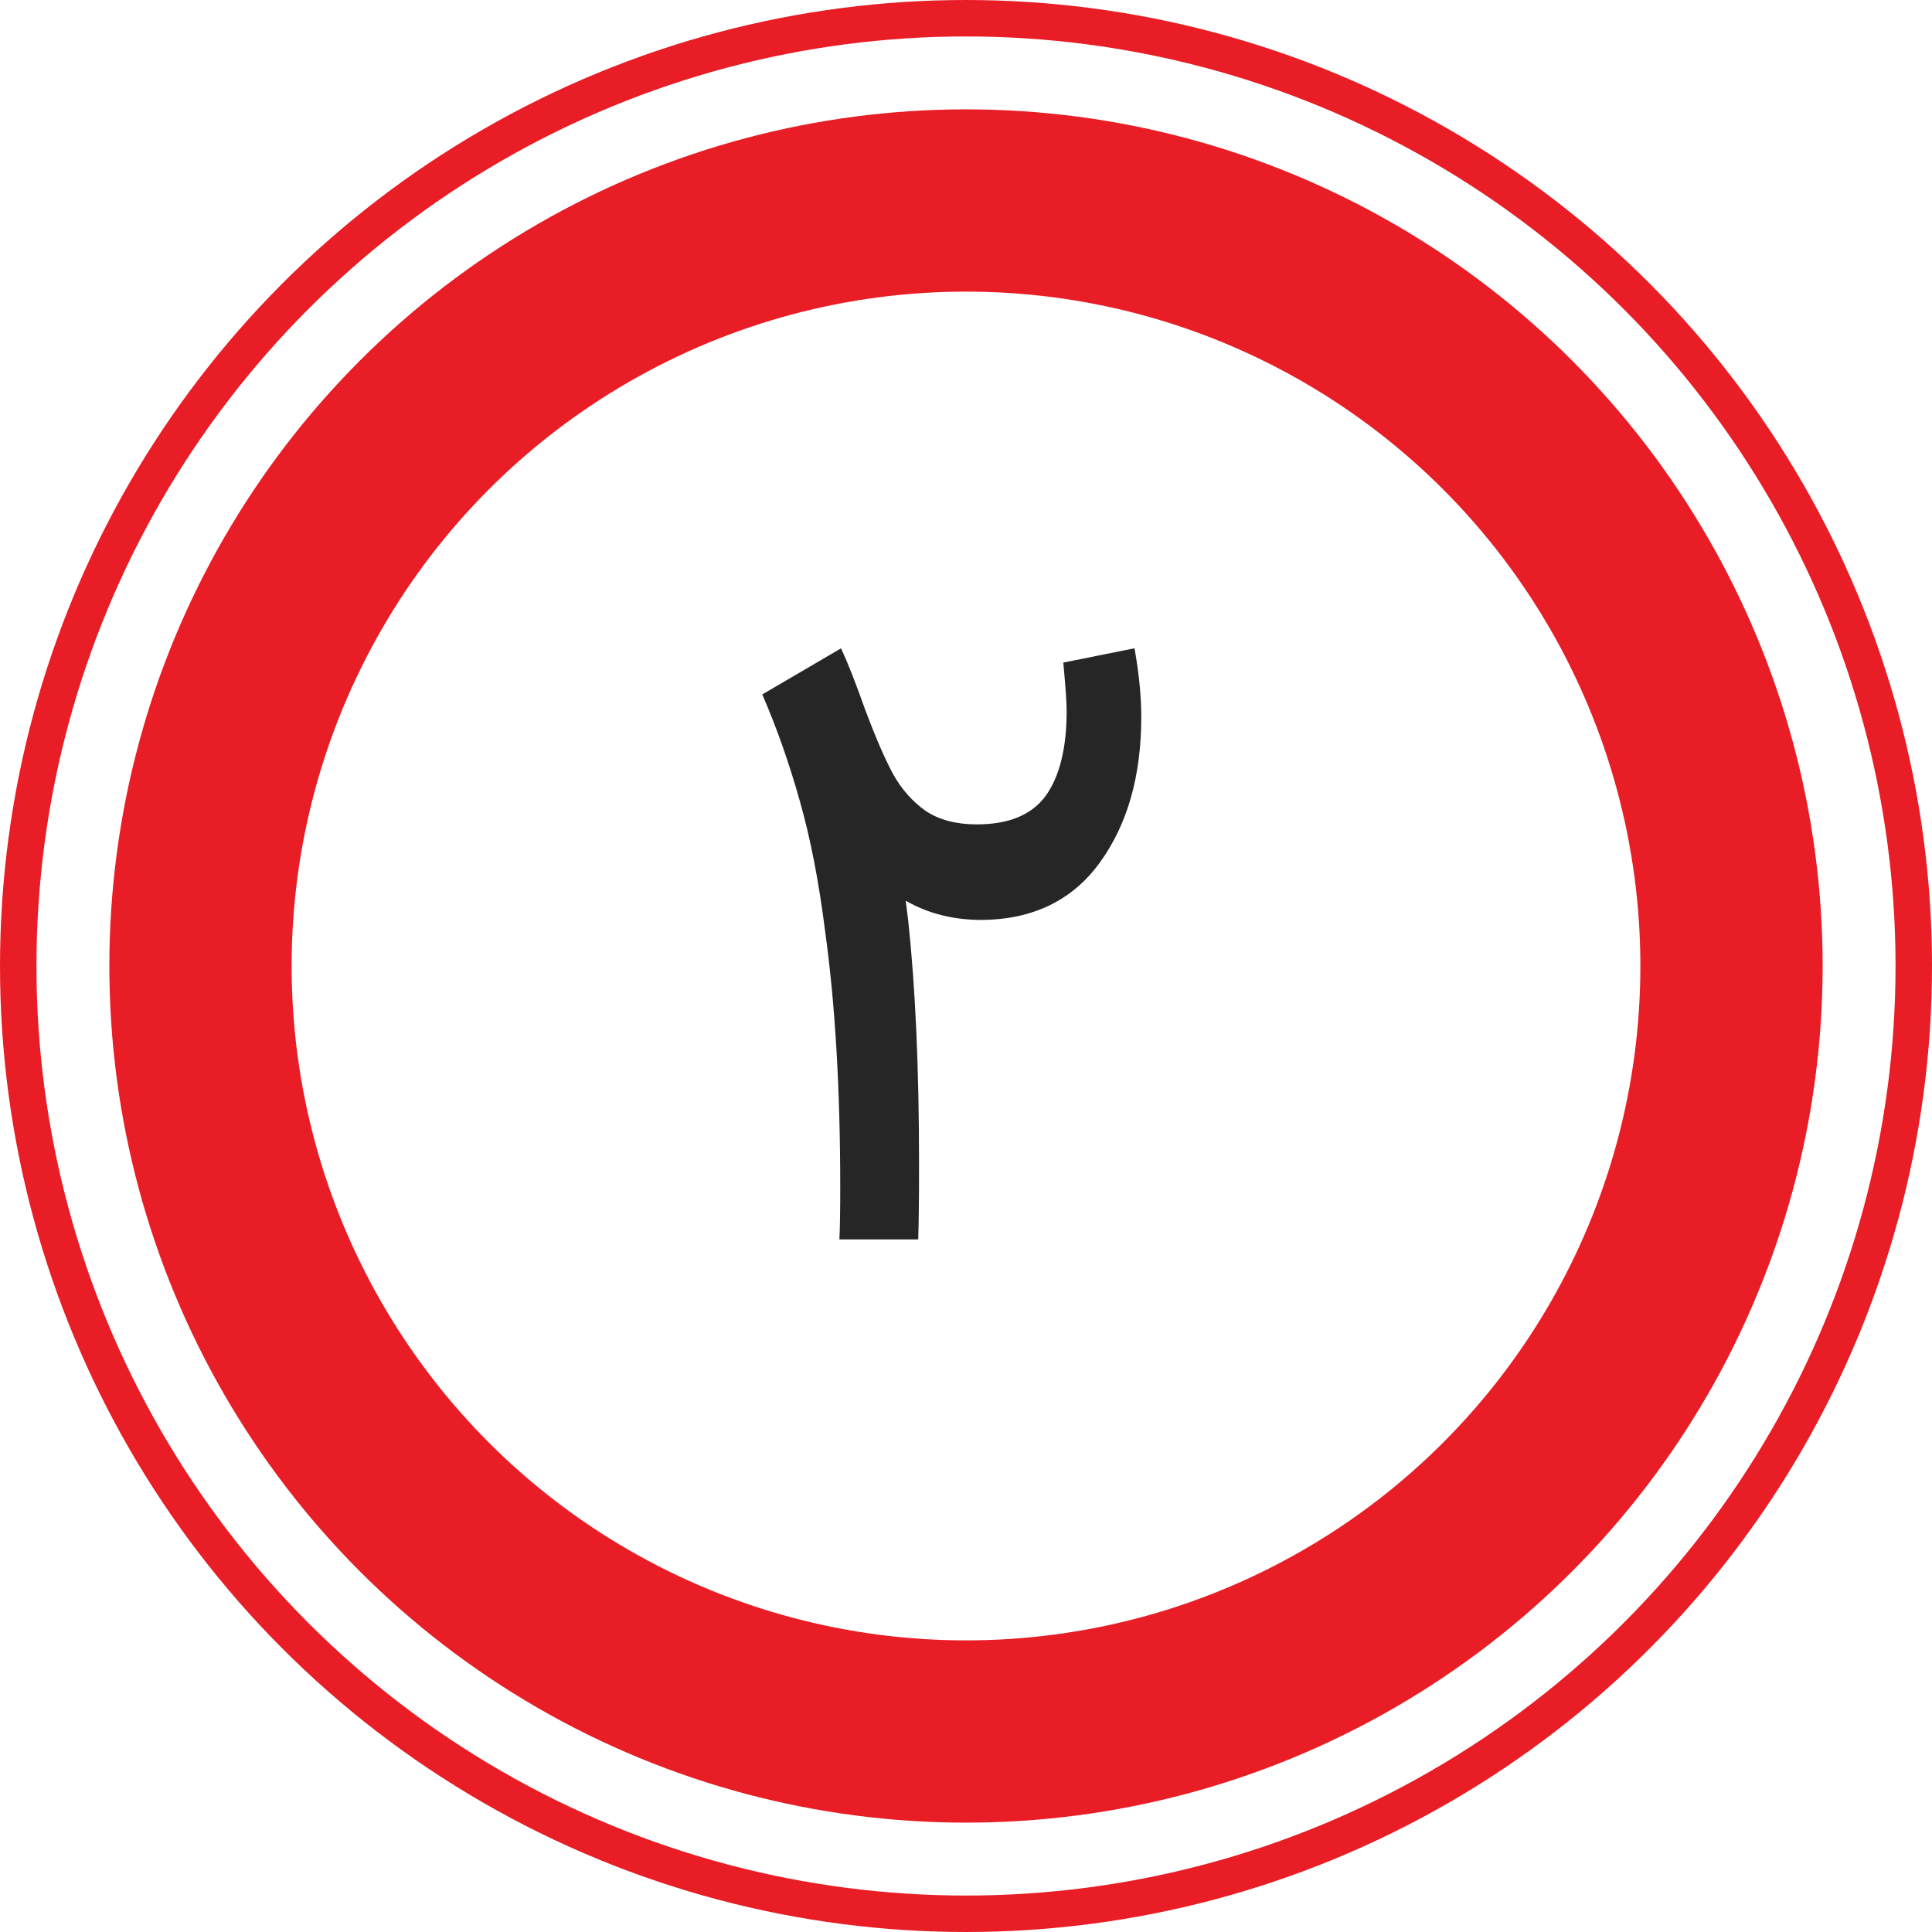
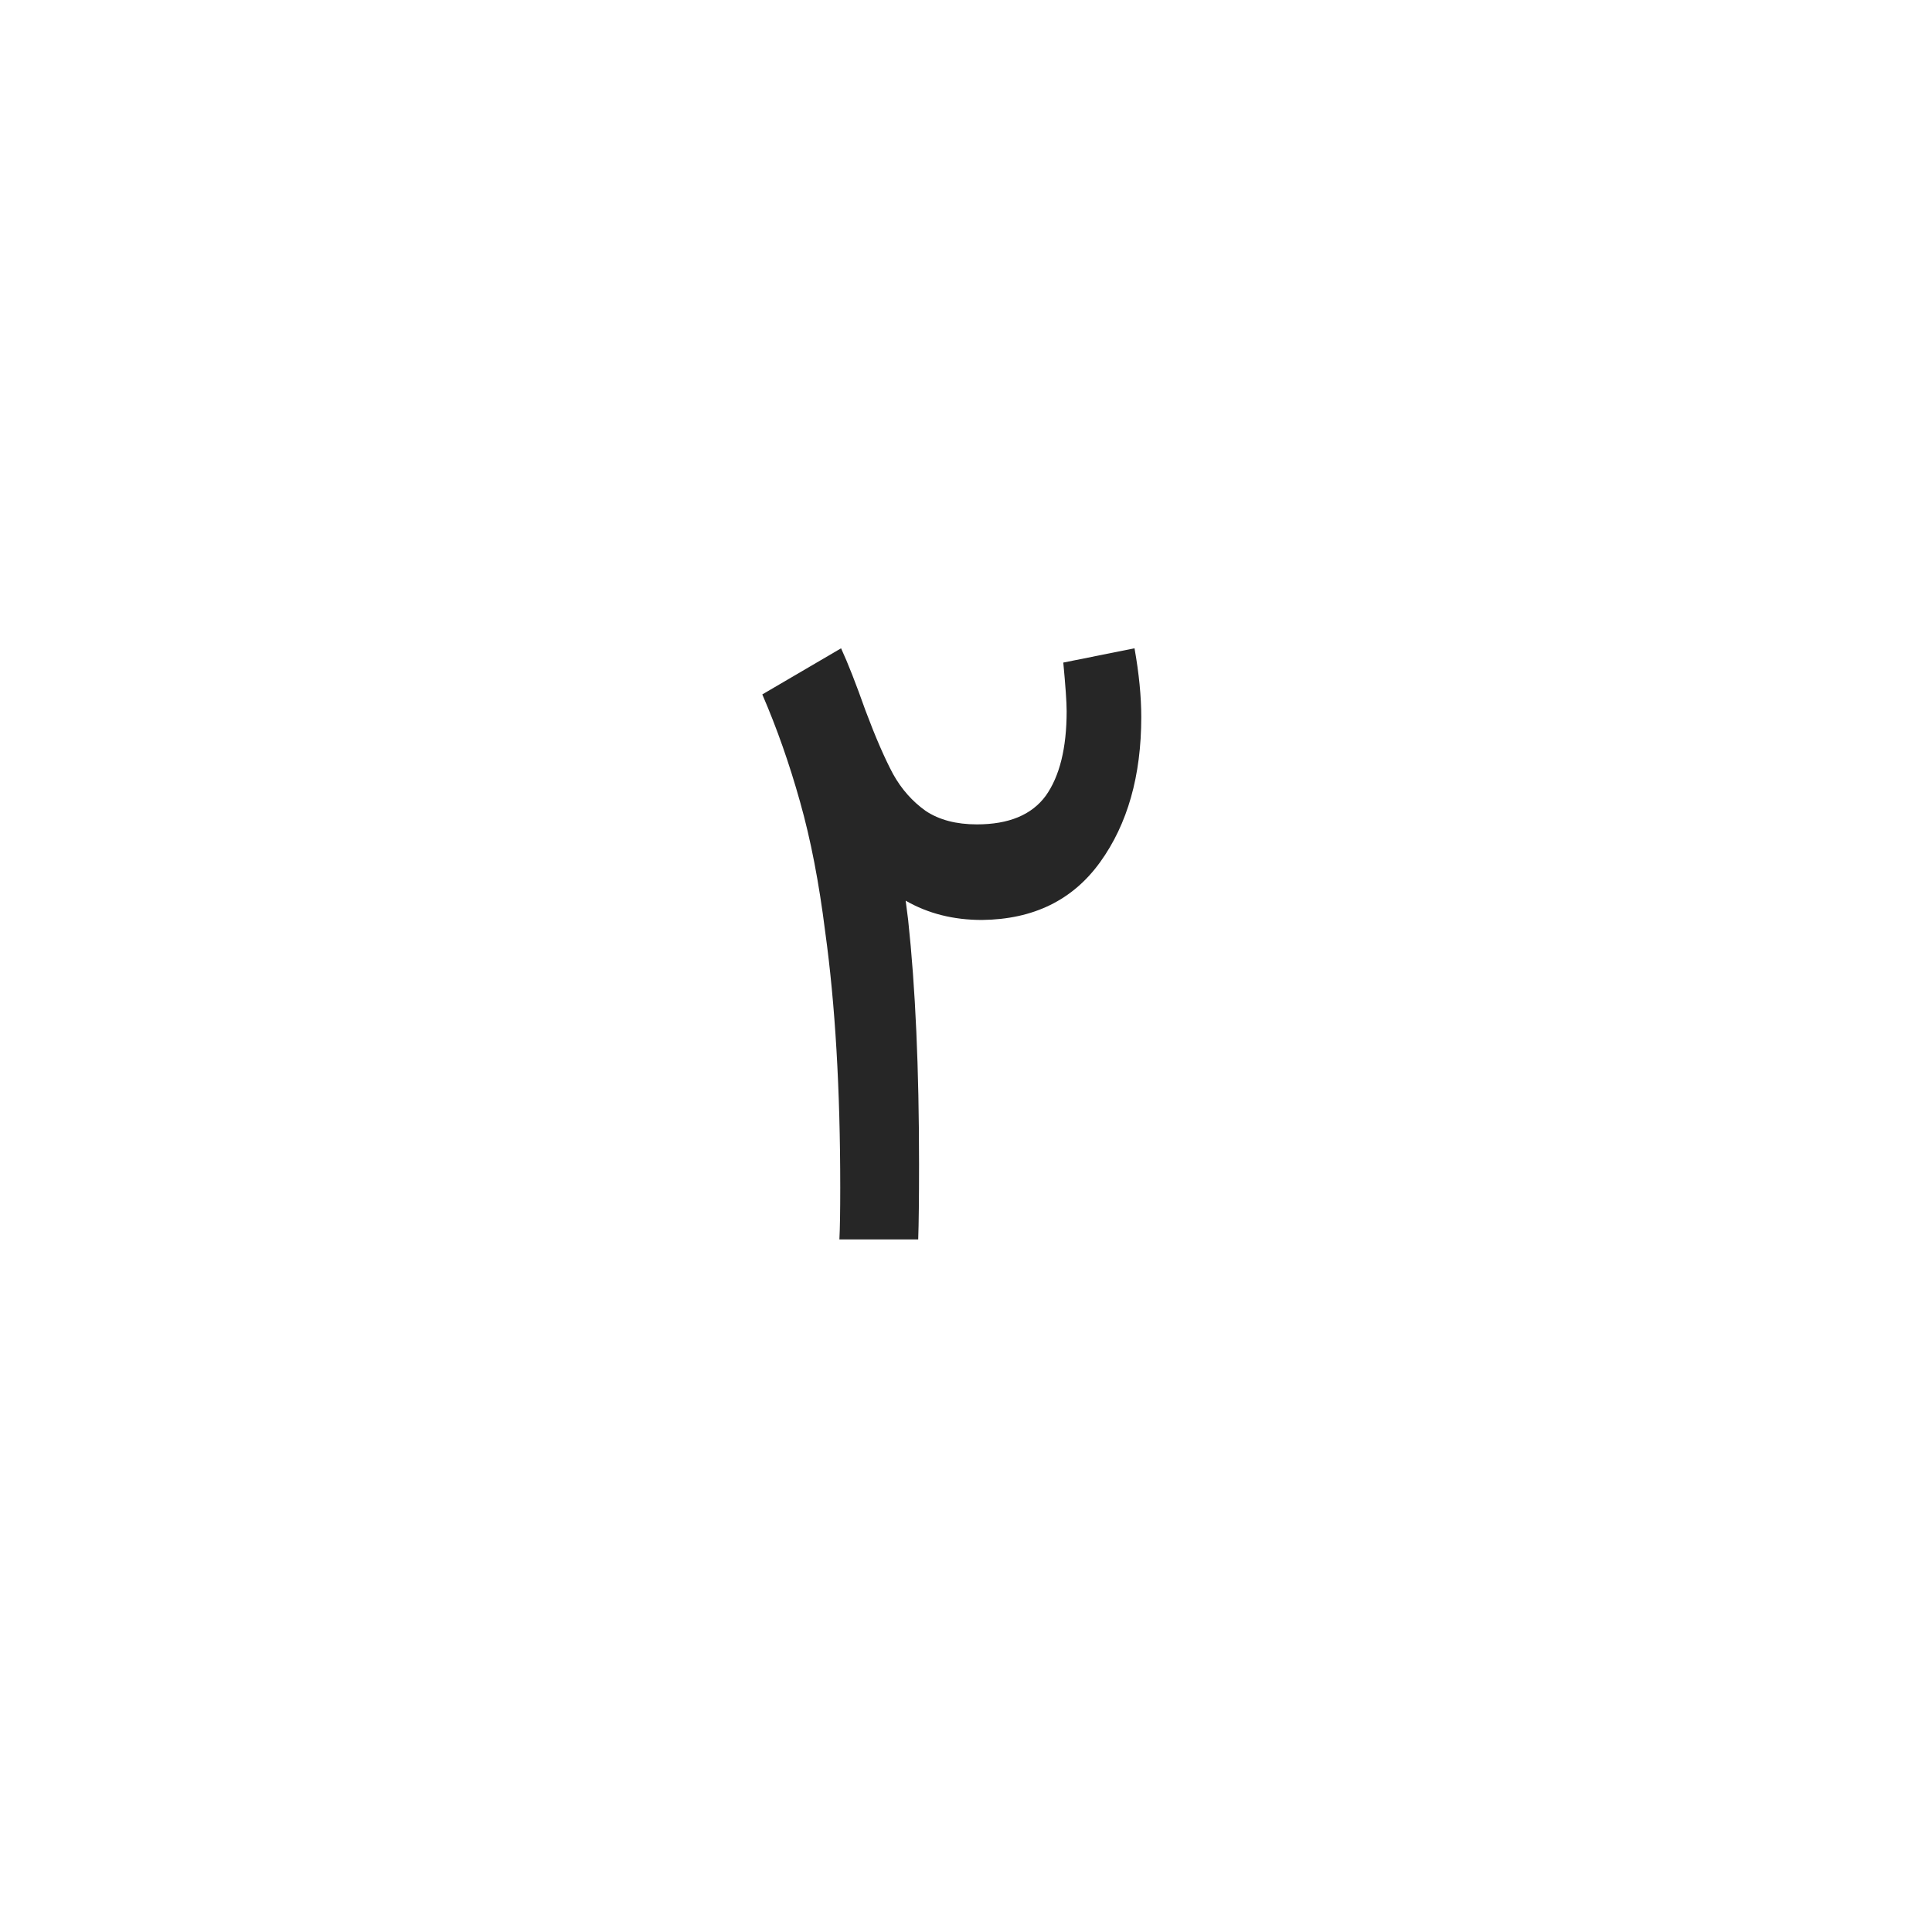
<svg xmlns="http://www.w3.org/2000/svg" width="53" height="53" viewBox="0 0 53 53" fill="none">
-   <path d="M23.741 19.487C24.017 20.223 24.27 20.806 24.5 21.235C24.73 21.649 25.029 21.986 25.396 22.247C25.765 22.492 26.232 22.615 26.799 22.615C27.674 22.615 28.302 22.354 28.686 21.833C29.069 21.296 29.261 20.522 29.261 19.51C29.261 19.265 29.23 18.82 29.169 18.176L31.123 17.785C31.246 18.475 31.308 19.104 31.308 19.671C31.308 21.281 30.932 22.607 30.18 23.65C29.429 24.693 28.348 25.222 26.938 25.237C26.155 25.237 25.458 25.061 24.845 24.708L24.913 25.237C25.113 27.092 25.212 29.323 25.212 31.93C25.212 32.865 25.205 33.555 25.189 34H23.027C23.043 33.693 23.05 33.218 23.05 32.574C23.05 29.891 22.913 27.552 22.637 25.559C22.468 24.21 22.238 23.021 21.947 21.994C21.655 20.951 21.31 19.97 20.912 19.05L23.073 17.785C23.258 18.184 23.48 18.751 23.741 19.487Z" fill="#262626" />
-   <circle cx="26.5" cy="26.5" r="21" stroke="#E81D25" stroke-width="5" />
-   <circle cx="26.5" cy="26.5" r="26" stroke="#E81D25" />
+   <path d="M23.741 19.487C24.017 20.223 24.27 20.806 24.5 21.235C24.73 21.649 25.029 21.986 25.396 22.247C25.765 22.492 26.232 22.615 26.799 22.615C27.674 22.615 28.302 22.354 28.686 21.833C29.069 21.296 29.261 20.522 29.261 19.51C29.261 19.265 29.23 18.82 29.169 18.176L31.123 17.785C31.246 18.475 31.308 19.104 31.308 19.671C31.308 21.281 30.932 22.607 30.18 23.65C29.429 24.693 28.348 25.222 26.938 25.237C26.155 25.237 25.458 25.061 24.845 24.708L24.913 25.237C25.113 27.092 25.212 29.323 25.212 31.93C25.212 32.865 25.205 33.555 25.189 34H23.027C23.043 33.693 23.05 33.218 23.05 32.574C23.05 29.891 22.913 27.552 22.637 25.559C22.468 24.21 22.238 23.021 21.947 21.994C21.655 20.951 21.31 19.97 20.912 19.05L23.073 17.785C23.258 18.184 23.48 18.751 23.741 19.487" fill="#262626" />
</svg>